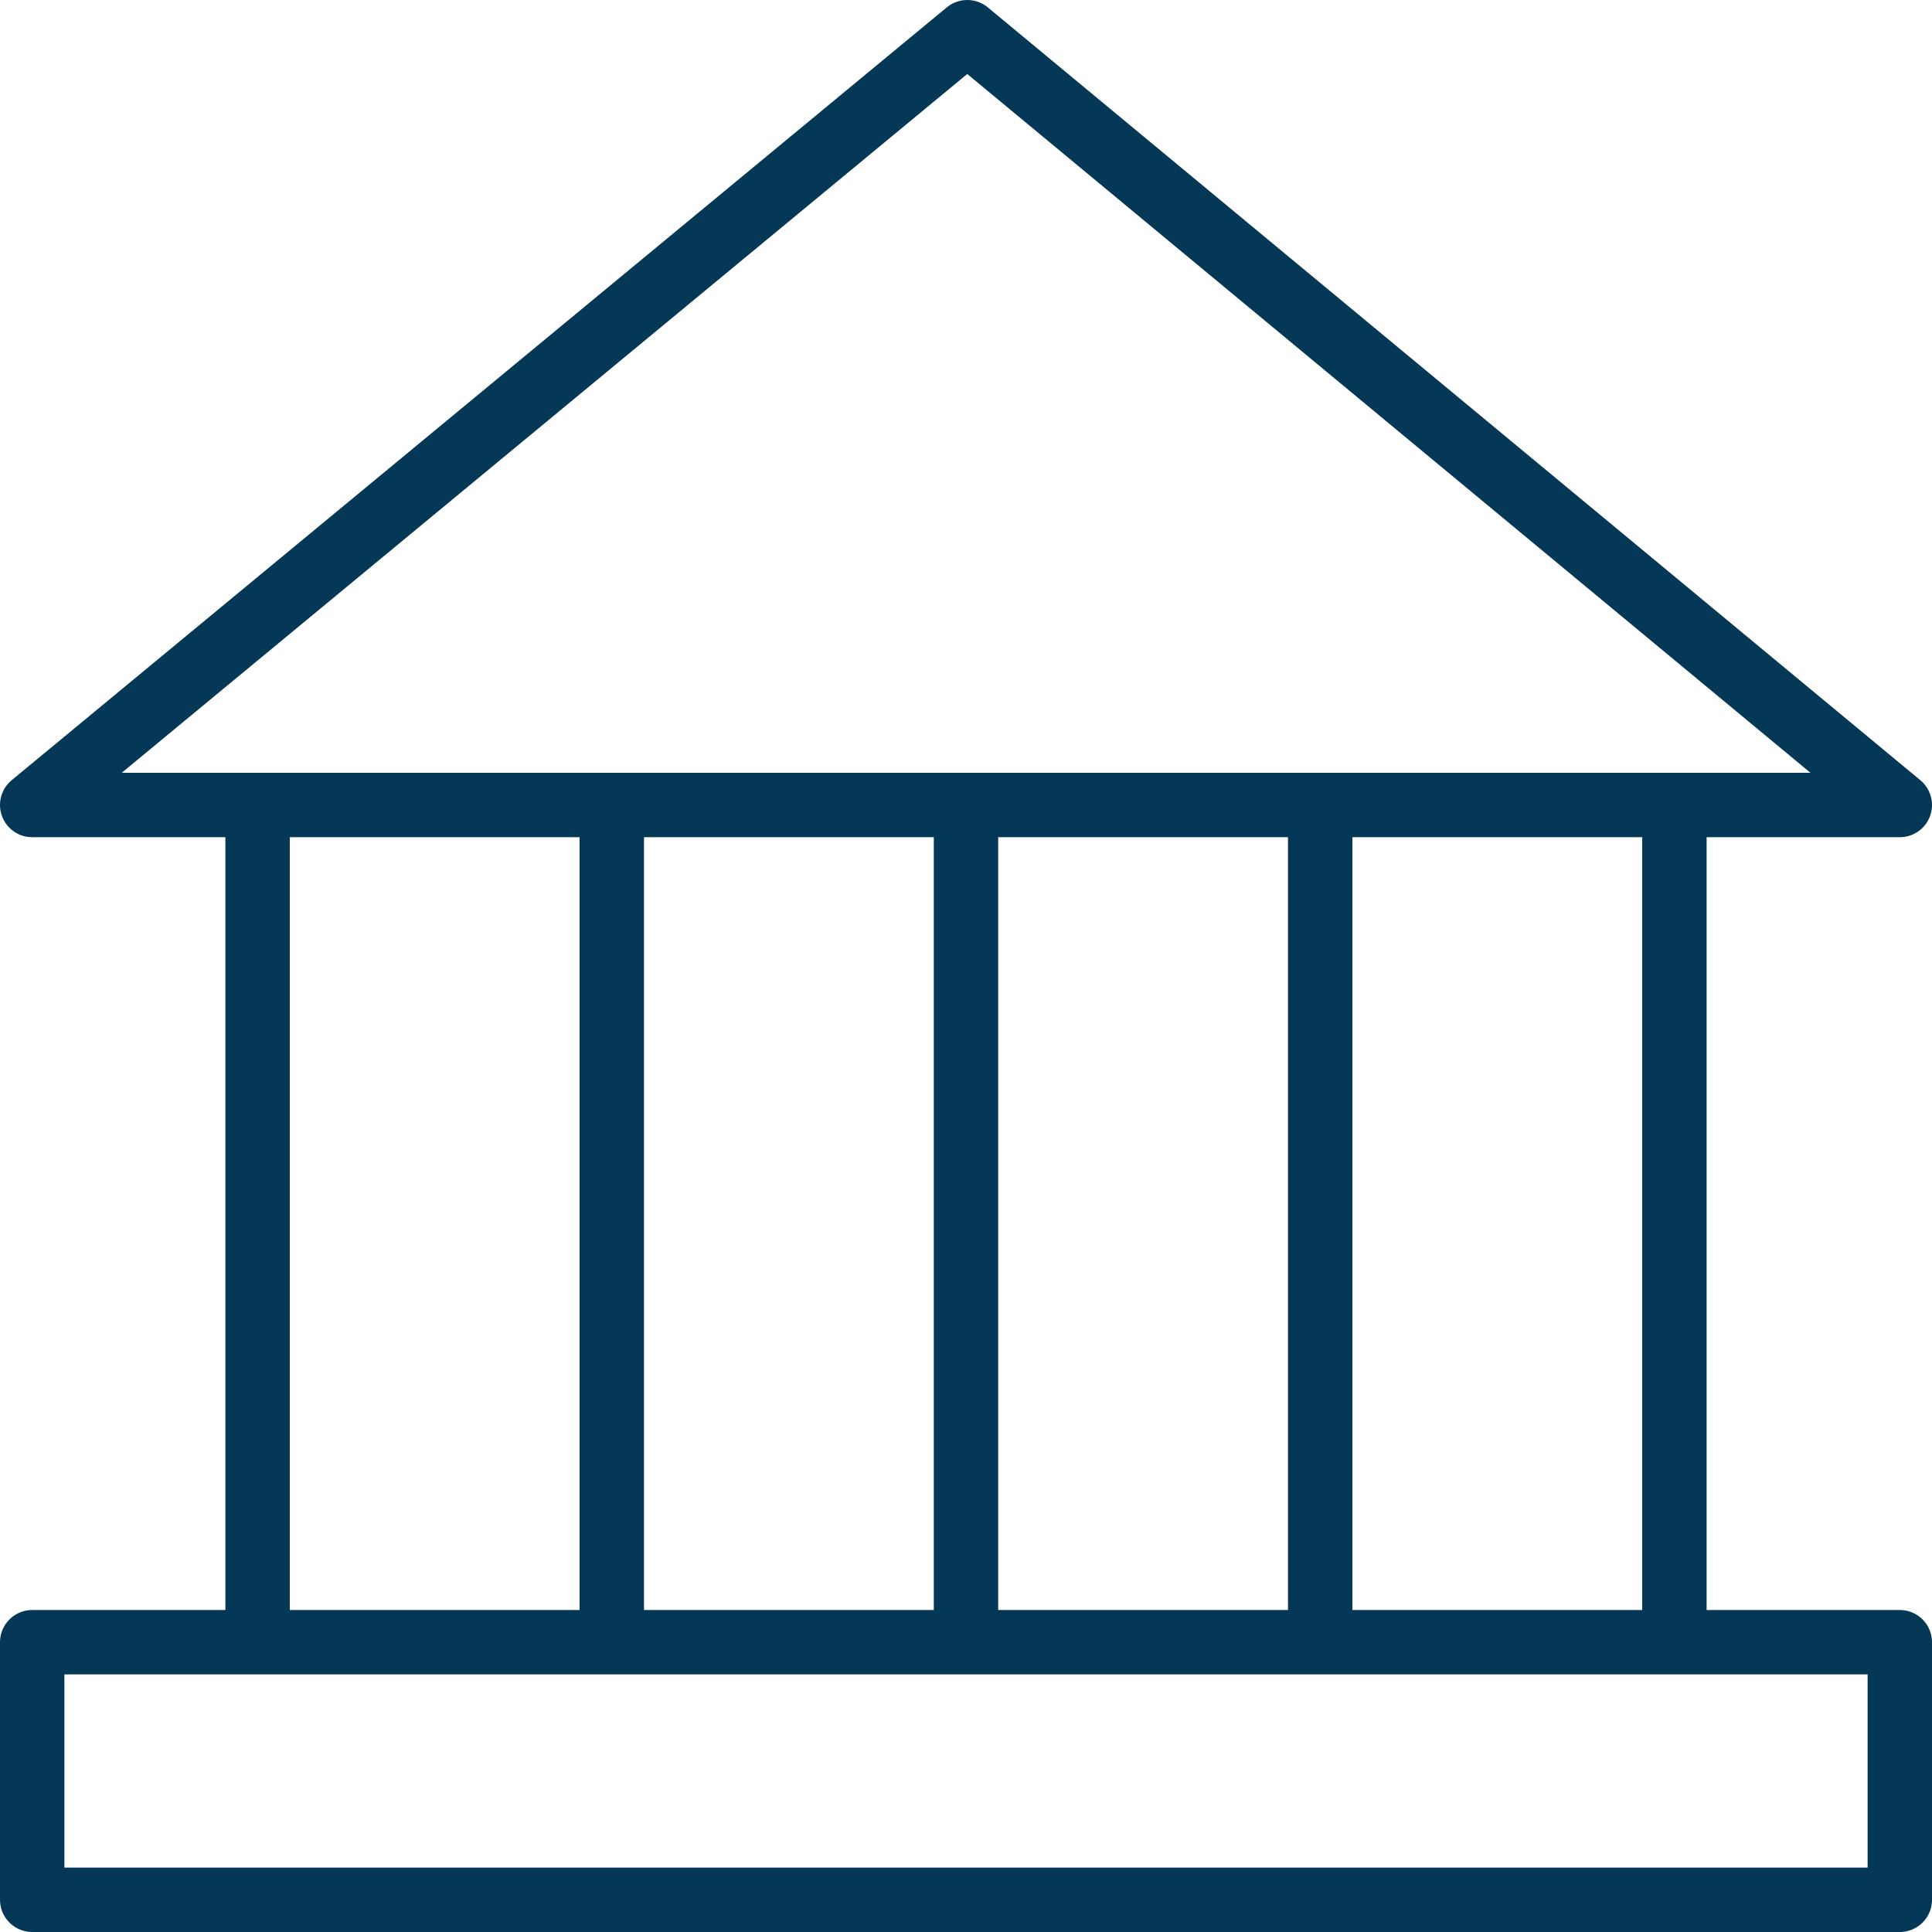
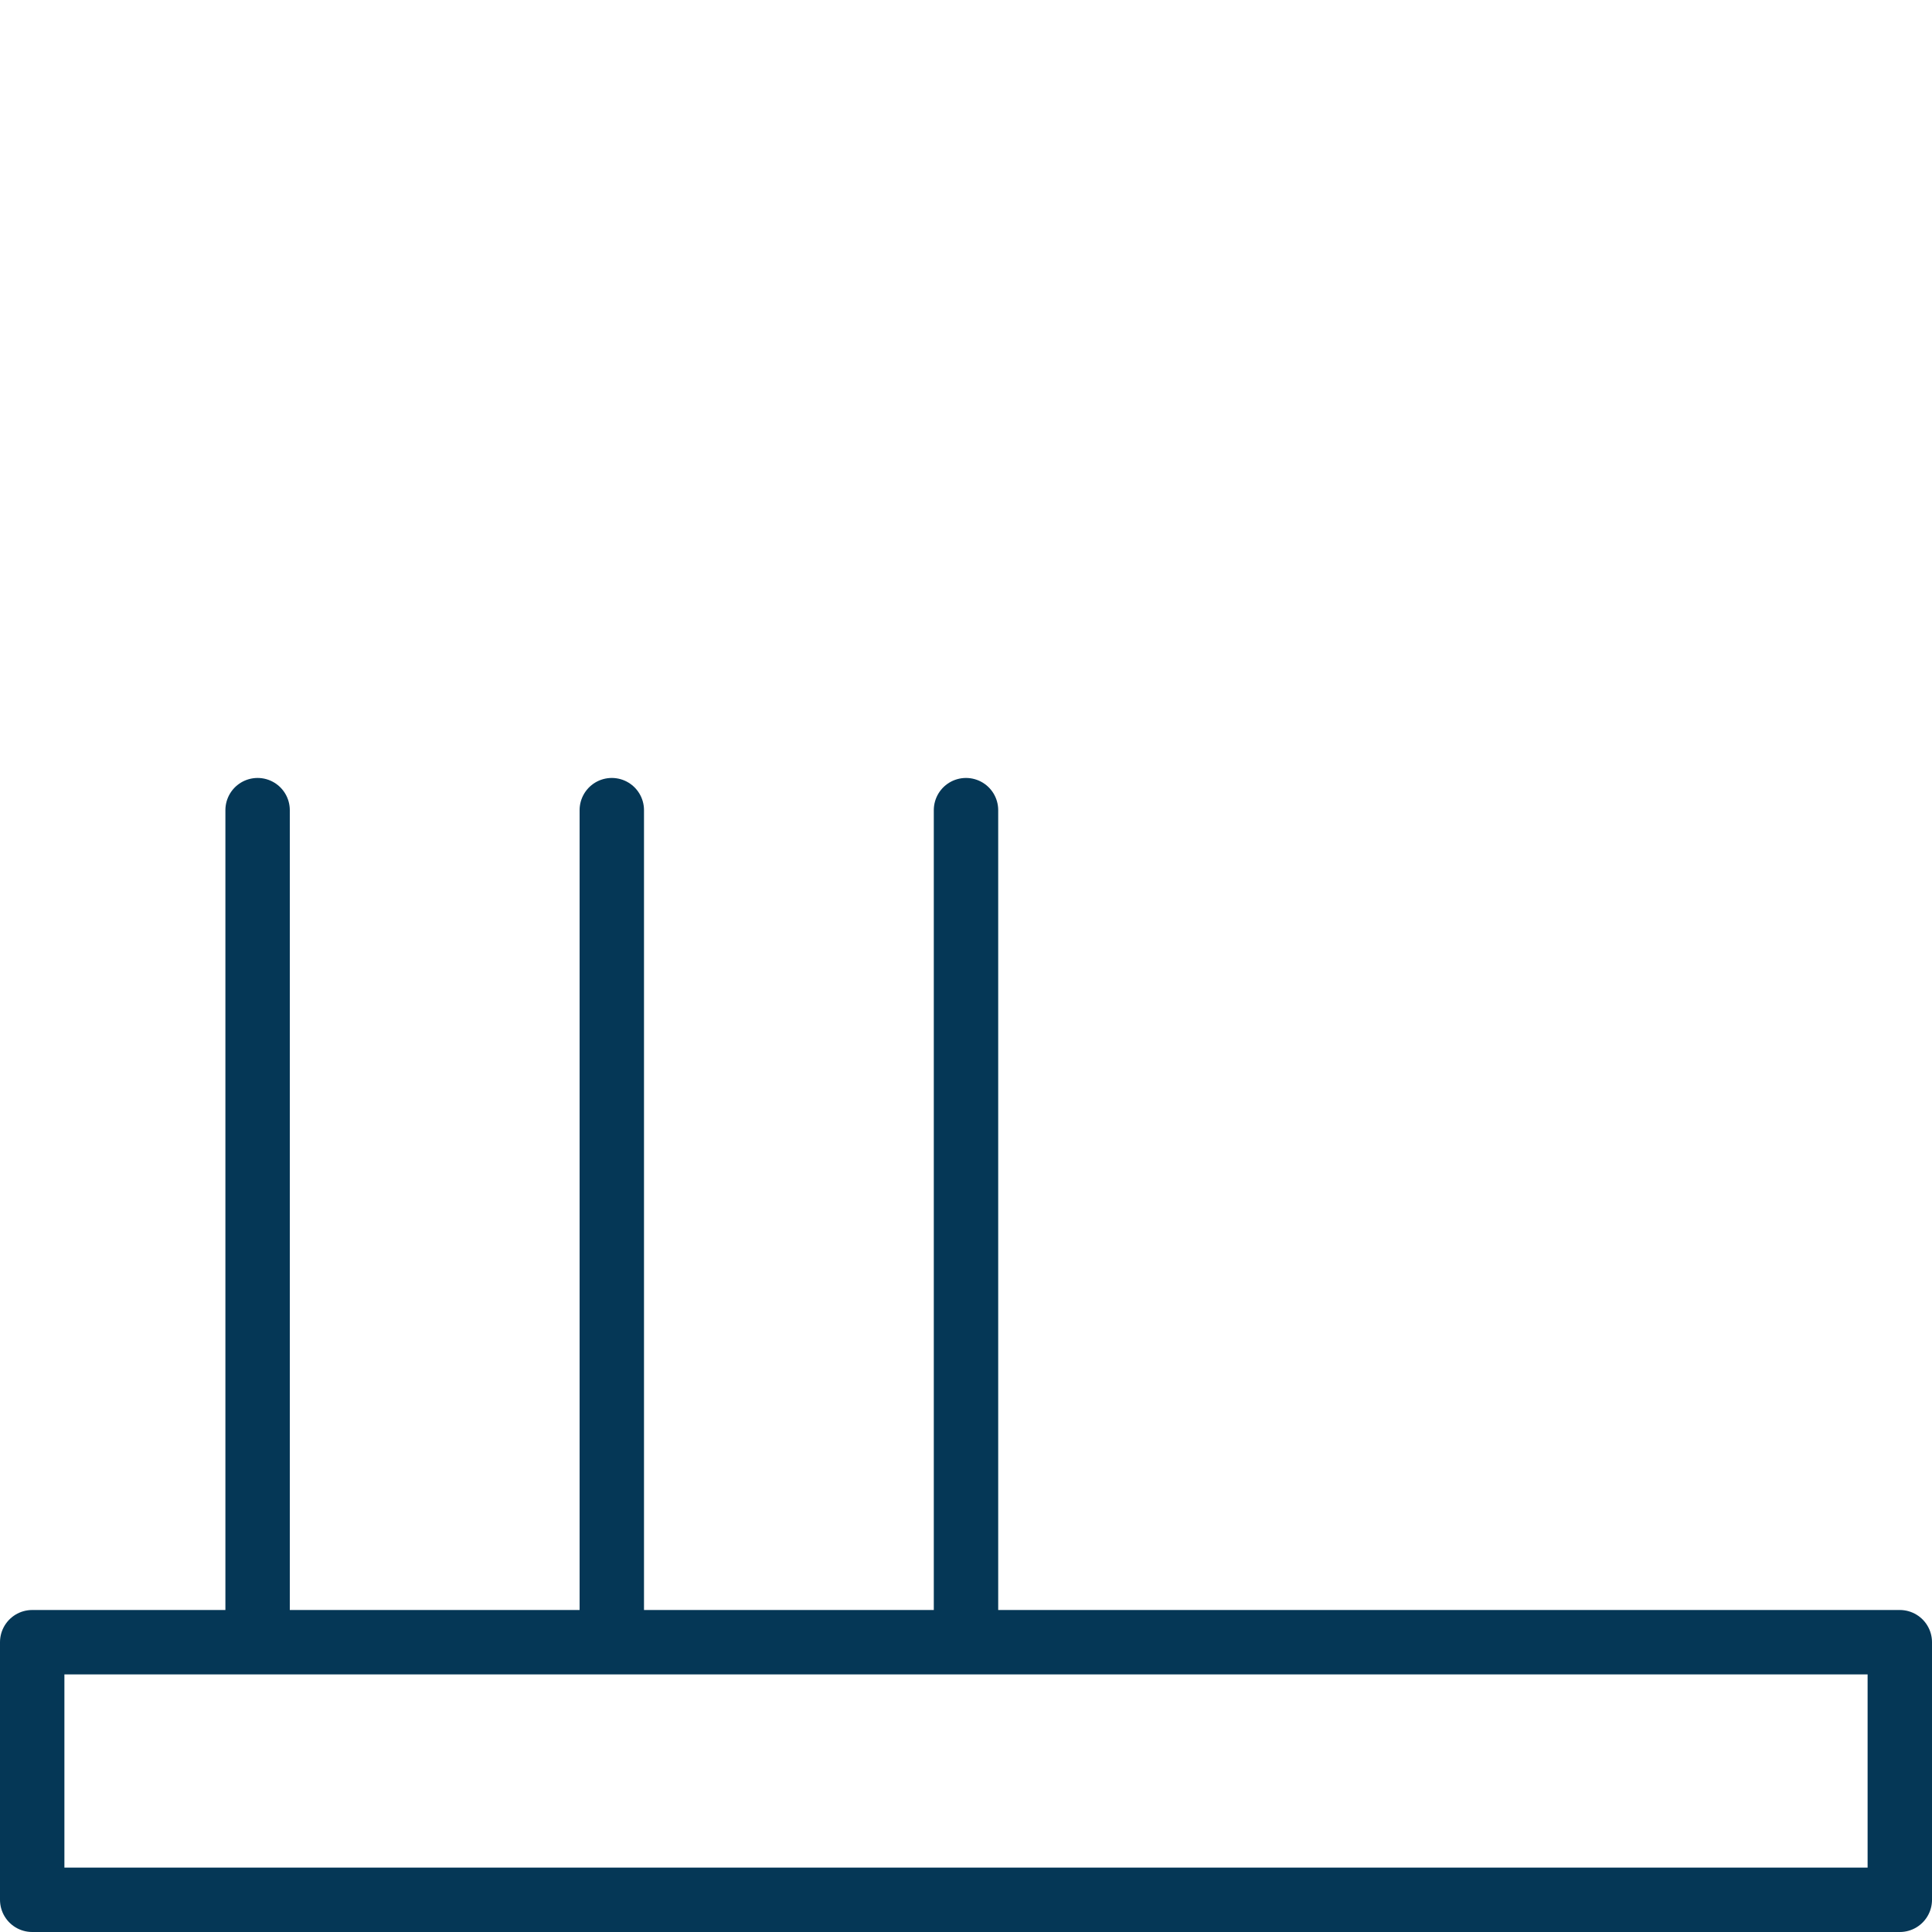
<svg xmlns="http://www.w3.org/2000/svg" width="60" height="60" viewBox="0 0 60 60">
  <g id="Group_16255" data-name="Group 16255" transform="translate(-1252 -1101)">
    <line id="Line_3463" data-name="Line 3463" y1="25.08" transform="translate(1282 1126.16)" fill="none" stroke="#053756" stroke-linecap="round" stroke-linejoin="round" stroke-width="2" />
    <line id="Line_3464" data-name="Line 3464" y1="25.08" transform="translate(1271 1126.16)" fill="none" stroke="#053756" stroke-linecap="round" stroke-linejoin="round" stroke-width="2" />
    <line id="Line_3465" data-name="Line 3465" y1="25.08" transform="translate(1260 1126.16)" fill="none" stroke="#053756" stroke-linecap="round" stroke-linejoin="round" stroke-width="2" />
-     <line id="Line_3466" data-name="Line 3466" y1="25.08" transform="translate(1304 1126.16)" fill="none" stroke="#053756" stroke-linecap="round" stroke-linejoin="round" stroke-width="2" />
-     <line id="Line_3467" data-name="Line 3467" y1="25.08" transform="translate(1293 1126.16)" fill="none" stroke="#053756" stroke-linecap="round" stroke-linejoin="round" stroke-width="2" />
-     <path id="Path_27791" data-name="Path 27791" d="M777,1036H719l29.04-24Z" transform="translate(534 90)" fill="none" stroke="#053756" stroke-linecap="round" stroke-linejoin="round" stroke-width="2" />
    <rect id="Rectangle_4684" data-name="Rectangle 4684" width="58" height="8" transform="translate(1253 1152)" fill="none" stroke="#053756" stroke-linecap="round" stroke-linejoin="round" stroke-width="2" />
  </g>
</svg>